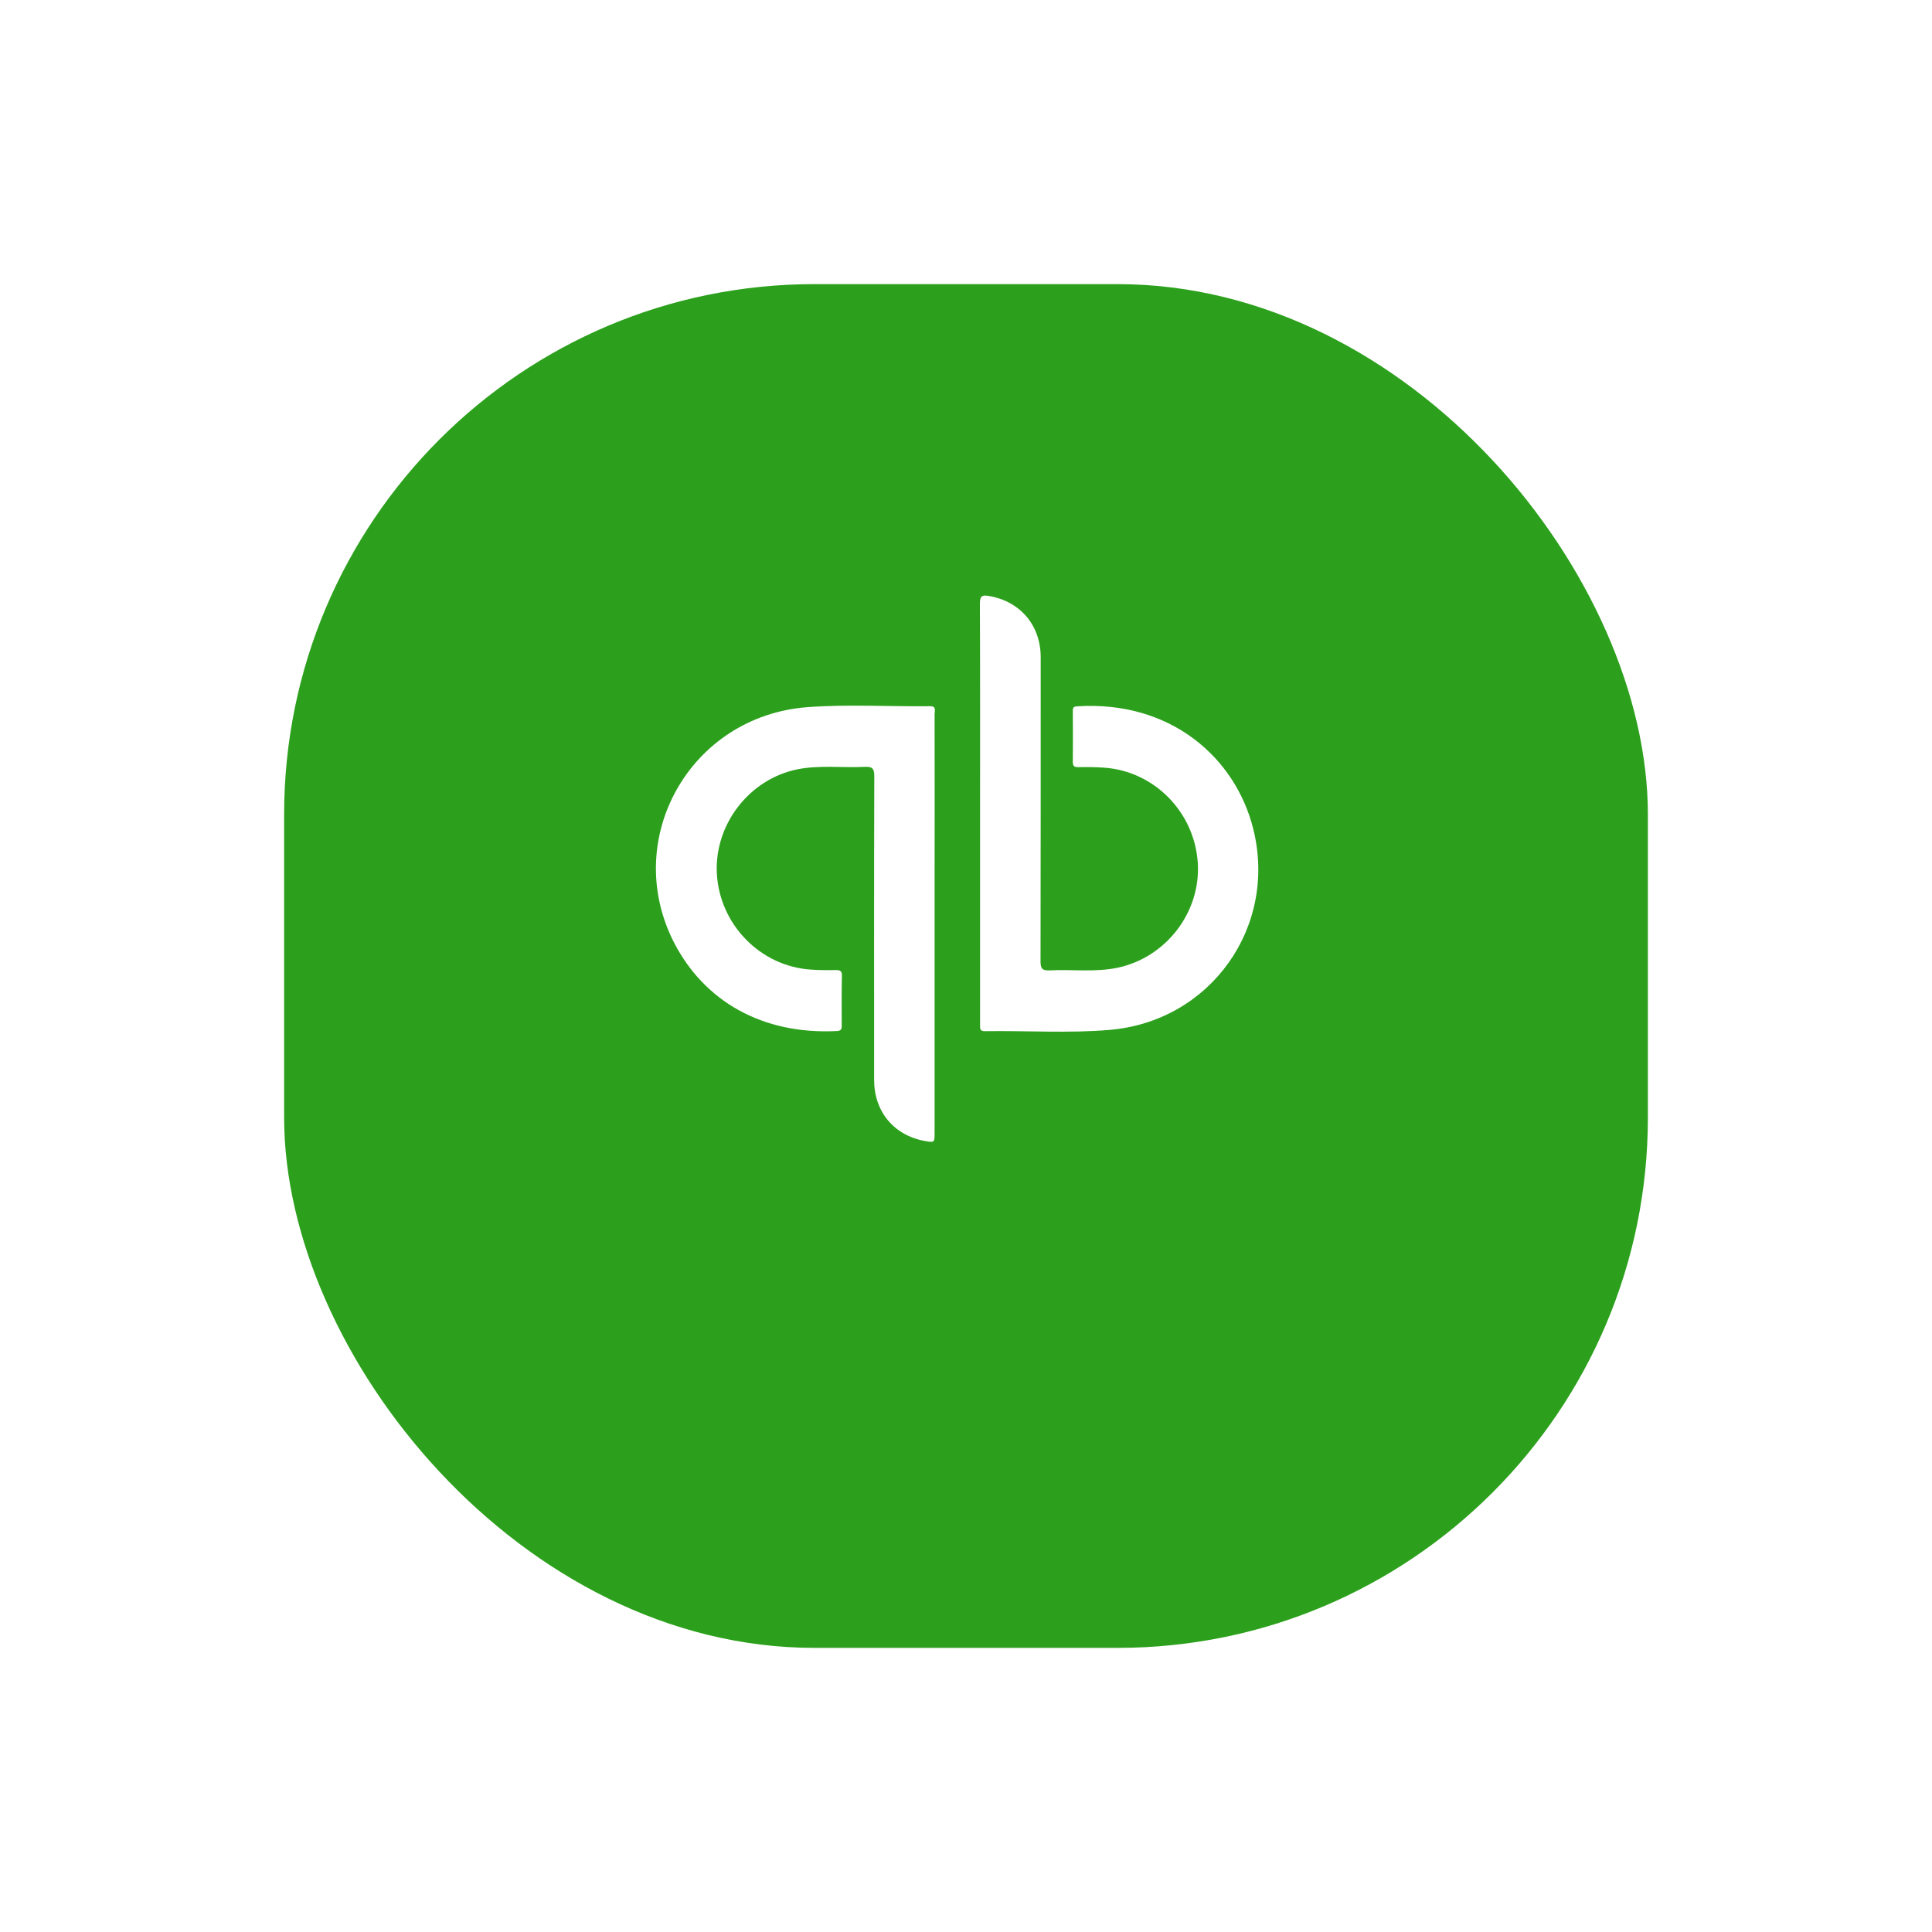
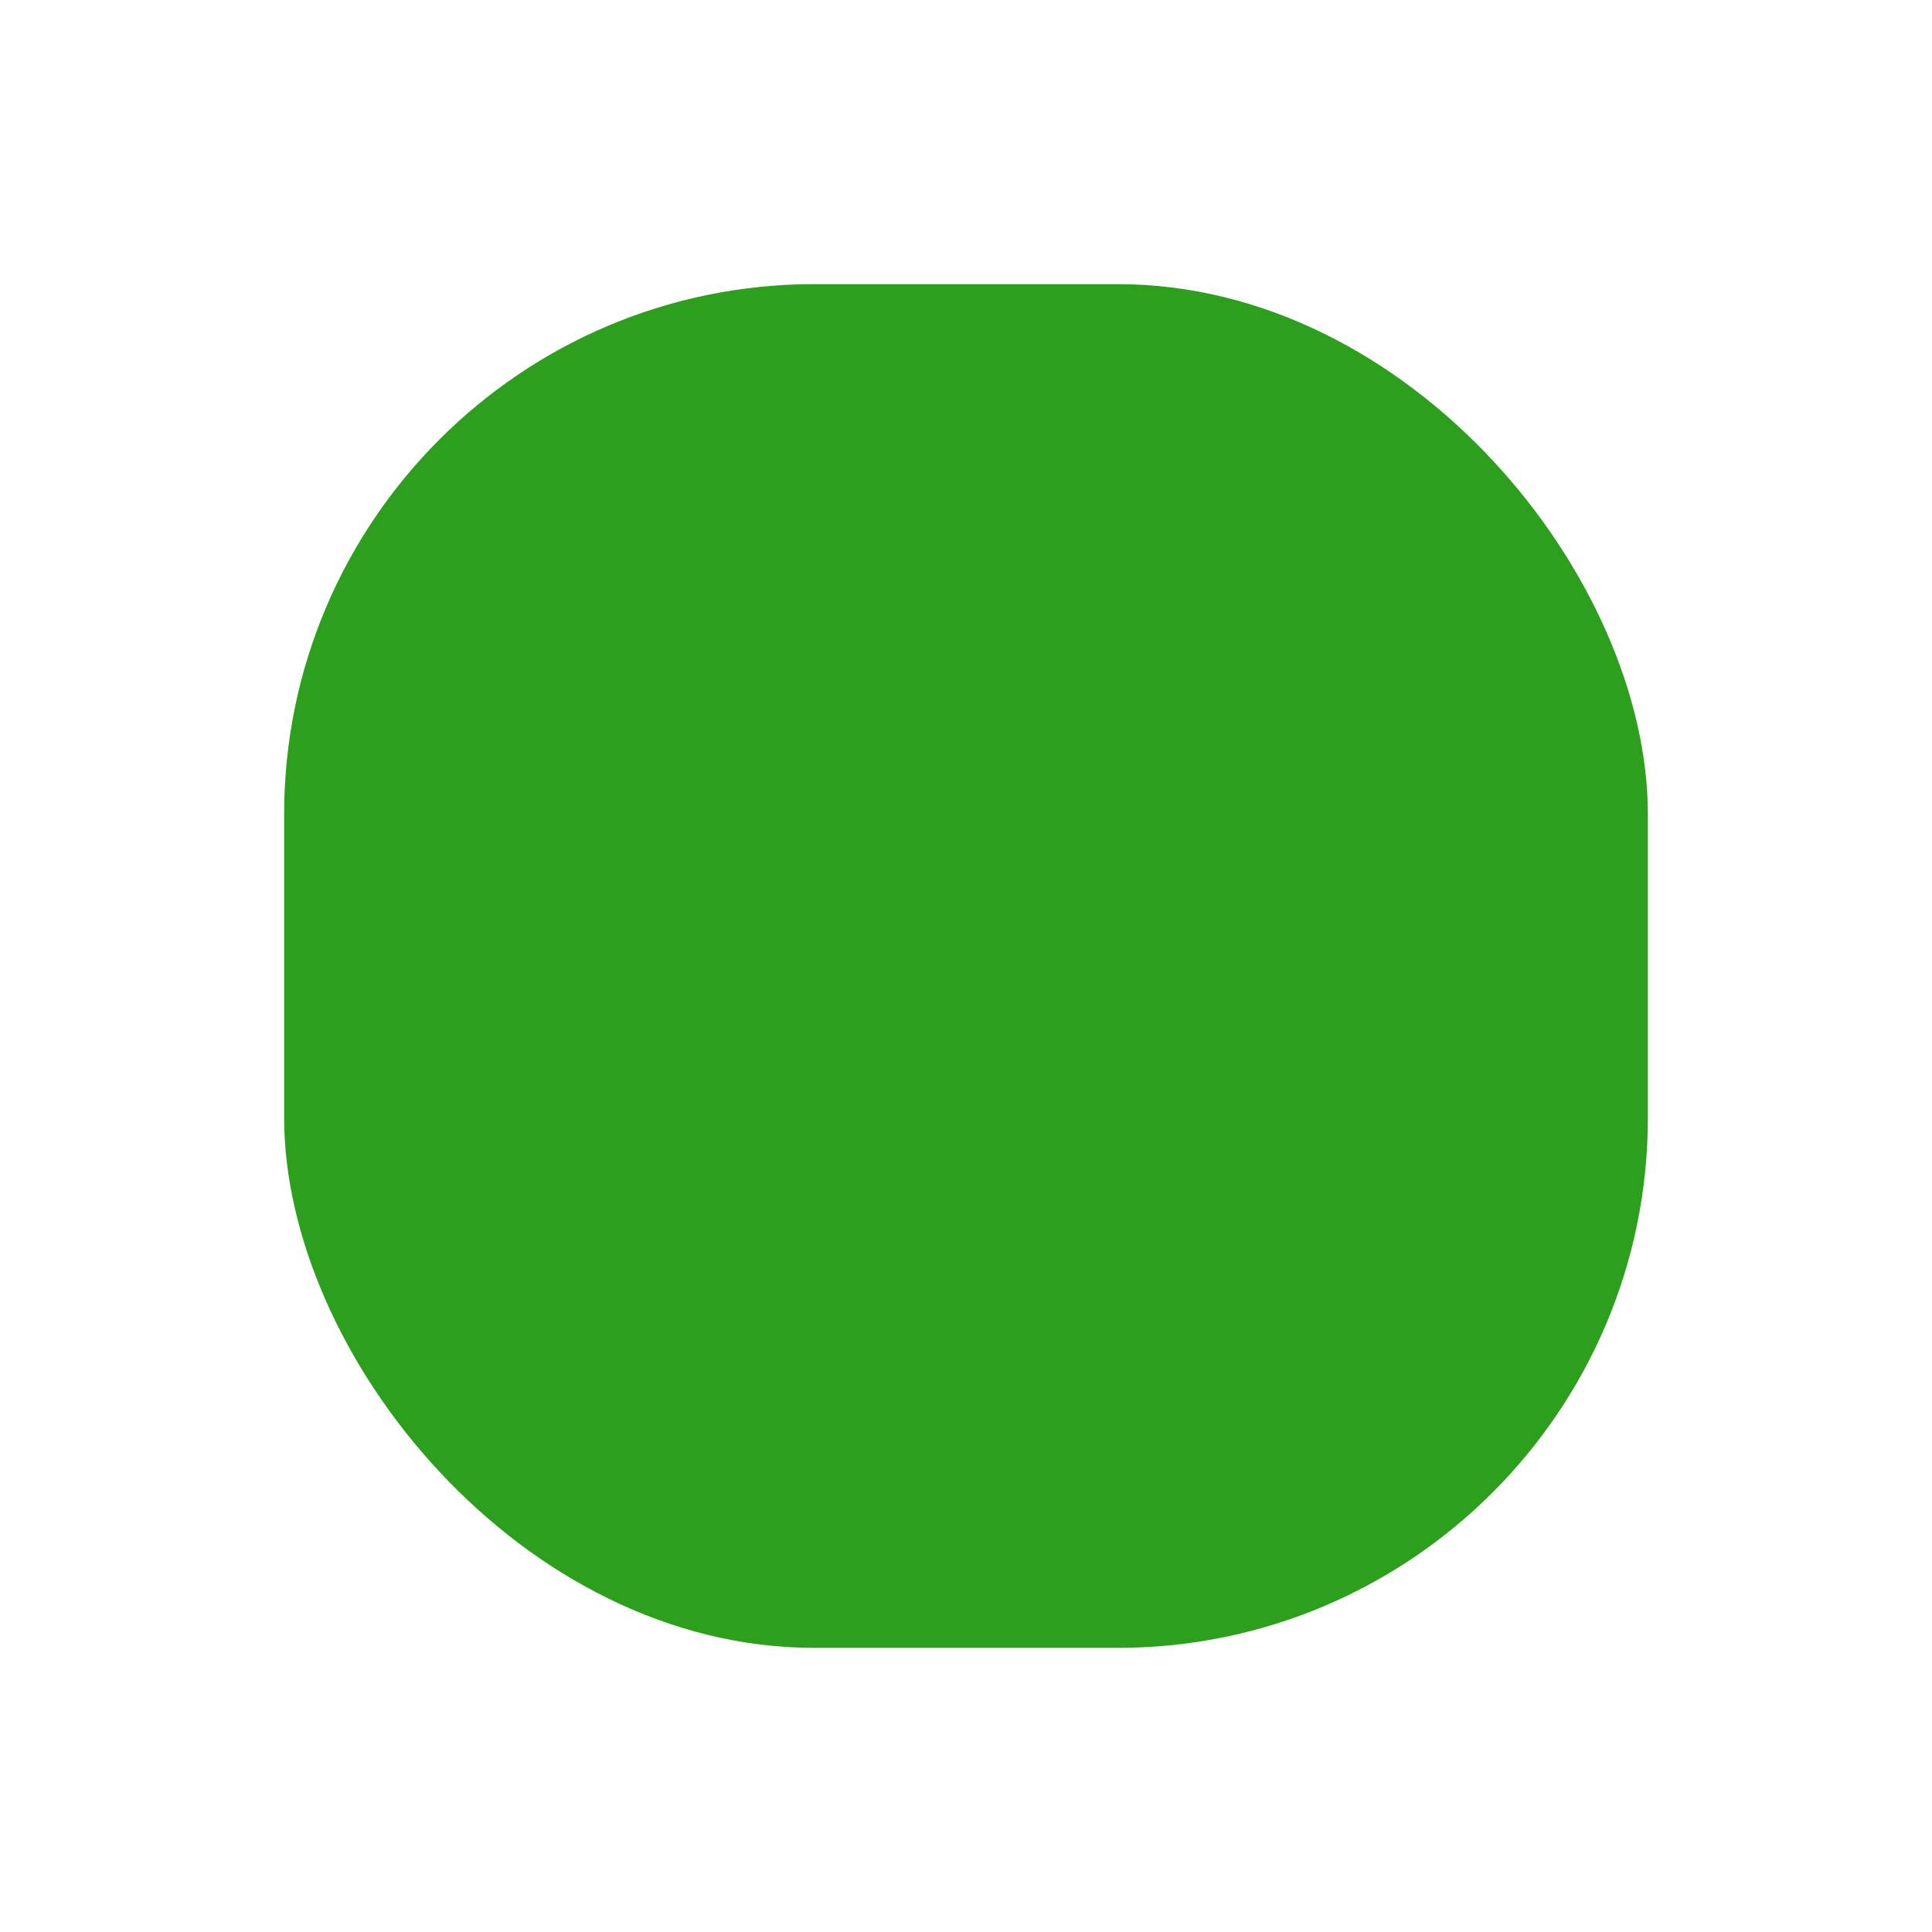
<svg xmlns="http://www.w3.org/2000/svg" fill="none" viewBox="0 0 102 102" height="102" width="102">
  <g filter="url(#filter0_d_961_23733)">
    <rect fill="#2CA01C" rx="28" height="72" width="72" y="9" x="15" />
  </g>
  <g clip-path="url(#clip0_961_23733)">
    <path fill="white" d="M49.342 48.805C49.342 52.471 49.342 56.127 49.342 59.793C49.342 60.326 49.342 60.326 48.835 60.24C47.2 59.948 46.15 58.691 46.15 57.022C46.15 51.67 46.142 46.327 46.159 40.976C46.159 40.571 46.047 40.468 45.66 40.485C44.481 40.545 43.285 40.382 42.106 40.614C39.551 41.13 37.701 43.54 37.847 46.138C38.002 48.814 40.136 51.008 42.795 51.189C43.233 51.223 43.681 51.223 44.12 51.215C44.343 51.215 44.455 51.249 44.447 51.516C44.429 52.385 44.438 53.262 44.438 54.131C44.438 54.303 44.438 54.415 44.197 54.432C40.213 54.639 37.176 52.832 35.593 49.778C32.779 44.305 36.428 37.809 42.614 37.336C44.765 37.173 46.933 37.31 49.093 37.284C49.454 37.276 49.342 37.525 49.342 37.697C49.351 40.803 49.342 43.901 49.342 47.007C49.342 47.609 49.342 48.212 49.342 48.805Z" />
    <path fill="white" d="M51.743 42.937C51.743 39.246 51.751 35.554 51.734 31.863C51.734 31.433 51.88 31.407 52.225 31.468C53.868 31.751 54.944 33.016 54.944 34.703C54.944 40.054 54.944 45.398 54.935 50.749C54.935 51.119 55.012 51.248 55.4 51.231C56.578 51.171 57.774 51.334 58.953 51.102C61.543 50.577 63.401 48.177 63.238 45.561C63.066 42.877 60.941 40.708 58.282 40.528C57.826 40.493 57.37 40.493 56.914 40.502C56.716 40.502 56.639 40.441 56.639 40.235C56.647 39.332 56.647 38.437 56.639 37.533C56.639 37.387 56.664 37.301 56.845 37.292C61.801 36.965 65.225 40.003 66.163 43.754C67.463 48.925 63.918 53.916 58.592 54.372C56.398 54.561 54.186 54.406 51.984 54.44C51.743 54.44 51.743 54.311 51.743 54.148C51.743 53.417 51.743 52.685 51.743 51.962C51.743 48.942 51.743 45.94 51.743 42.937Z" />
  </g>
  <defs>
    <filter color-interpolation-filters="sRGB" filterUnits="userSpaceOnUse" height="102" width="102" y="0" x="0" id="filter0_d_961_23733">
      <feFlood result="BackgroundImageFix" flood-opacity="0" />
      <feColorMatrix result="hardAlpha" values="0 0 0 0 0 0 0 0 0 0 0 0 0 0 0 0 0 0 127 0" type="matrix" in="SourceAlpha" />
      <feOffset dy="6" />
      <feGaussianBlur stdDeviation="7.5" />
      <feColorMatrix values="0 0 0 0 0 0 0 0 0 0 0 0 0 0 0 0 0 0 0.14 0" type="matrix" />
      <feBlend result="effect1_dropShadow_961_23733" in2="BackgroundImageFix" mode="normal" />
      <feBlend result="shape" in2="effect1_dropShadow_961_23733" in="SourceGraphic" mode="normal" />
    </filter>
    <clipPath id="clip0_961_23733">
-       <rect transform="translate(34.636 31.442)" fill="white" height="28.841" width="31.792" />
-     </clipPath>
+       </clipPath>
  </defs>
</svg>